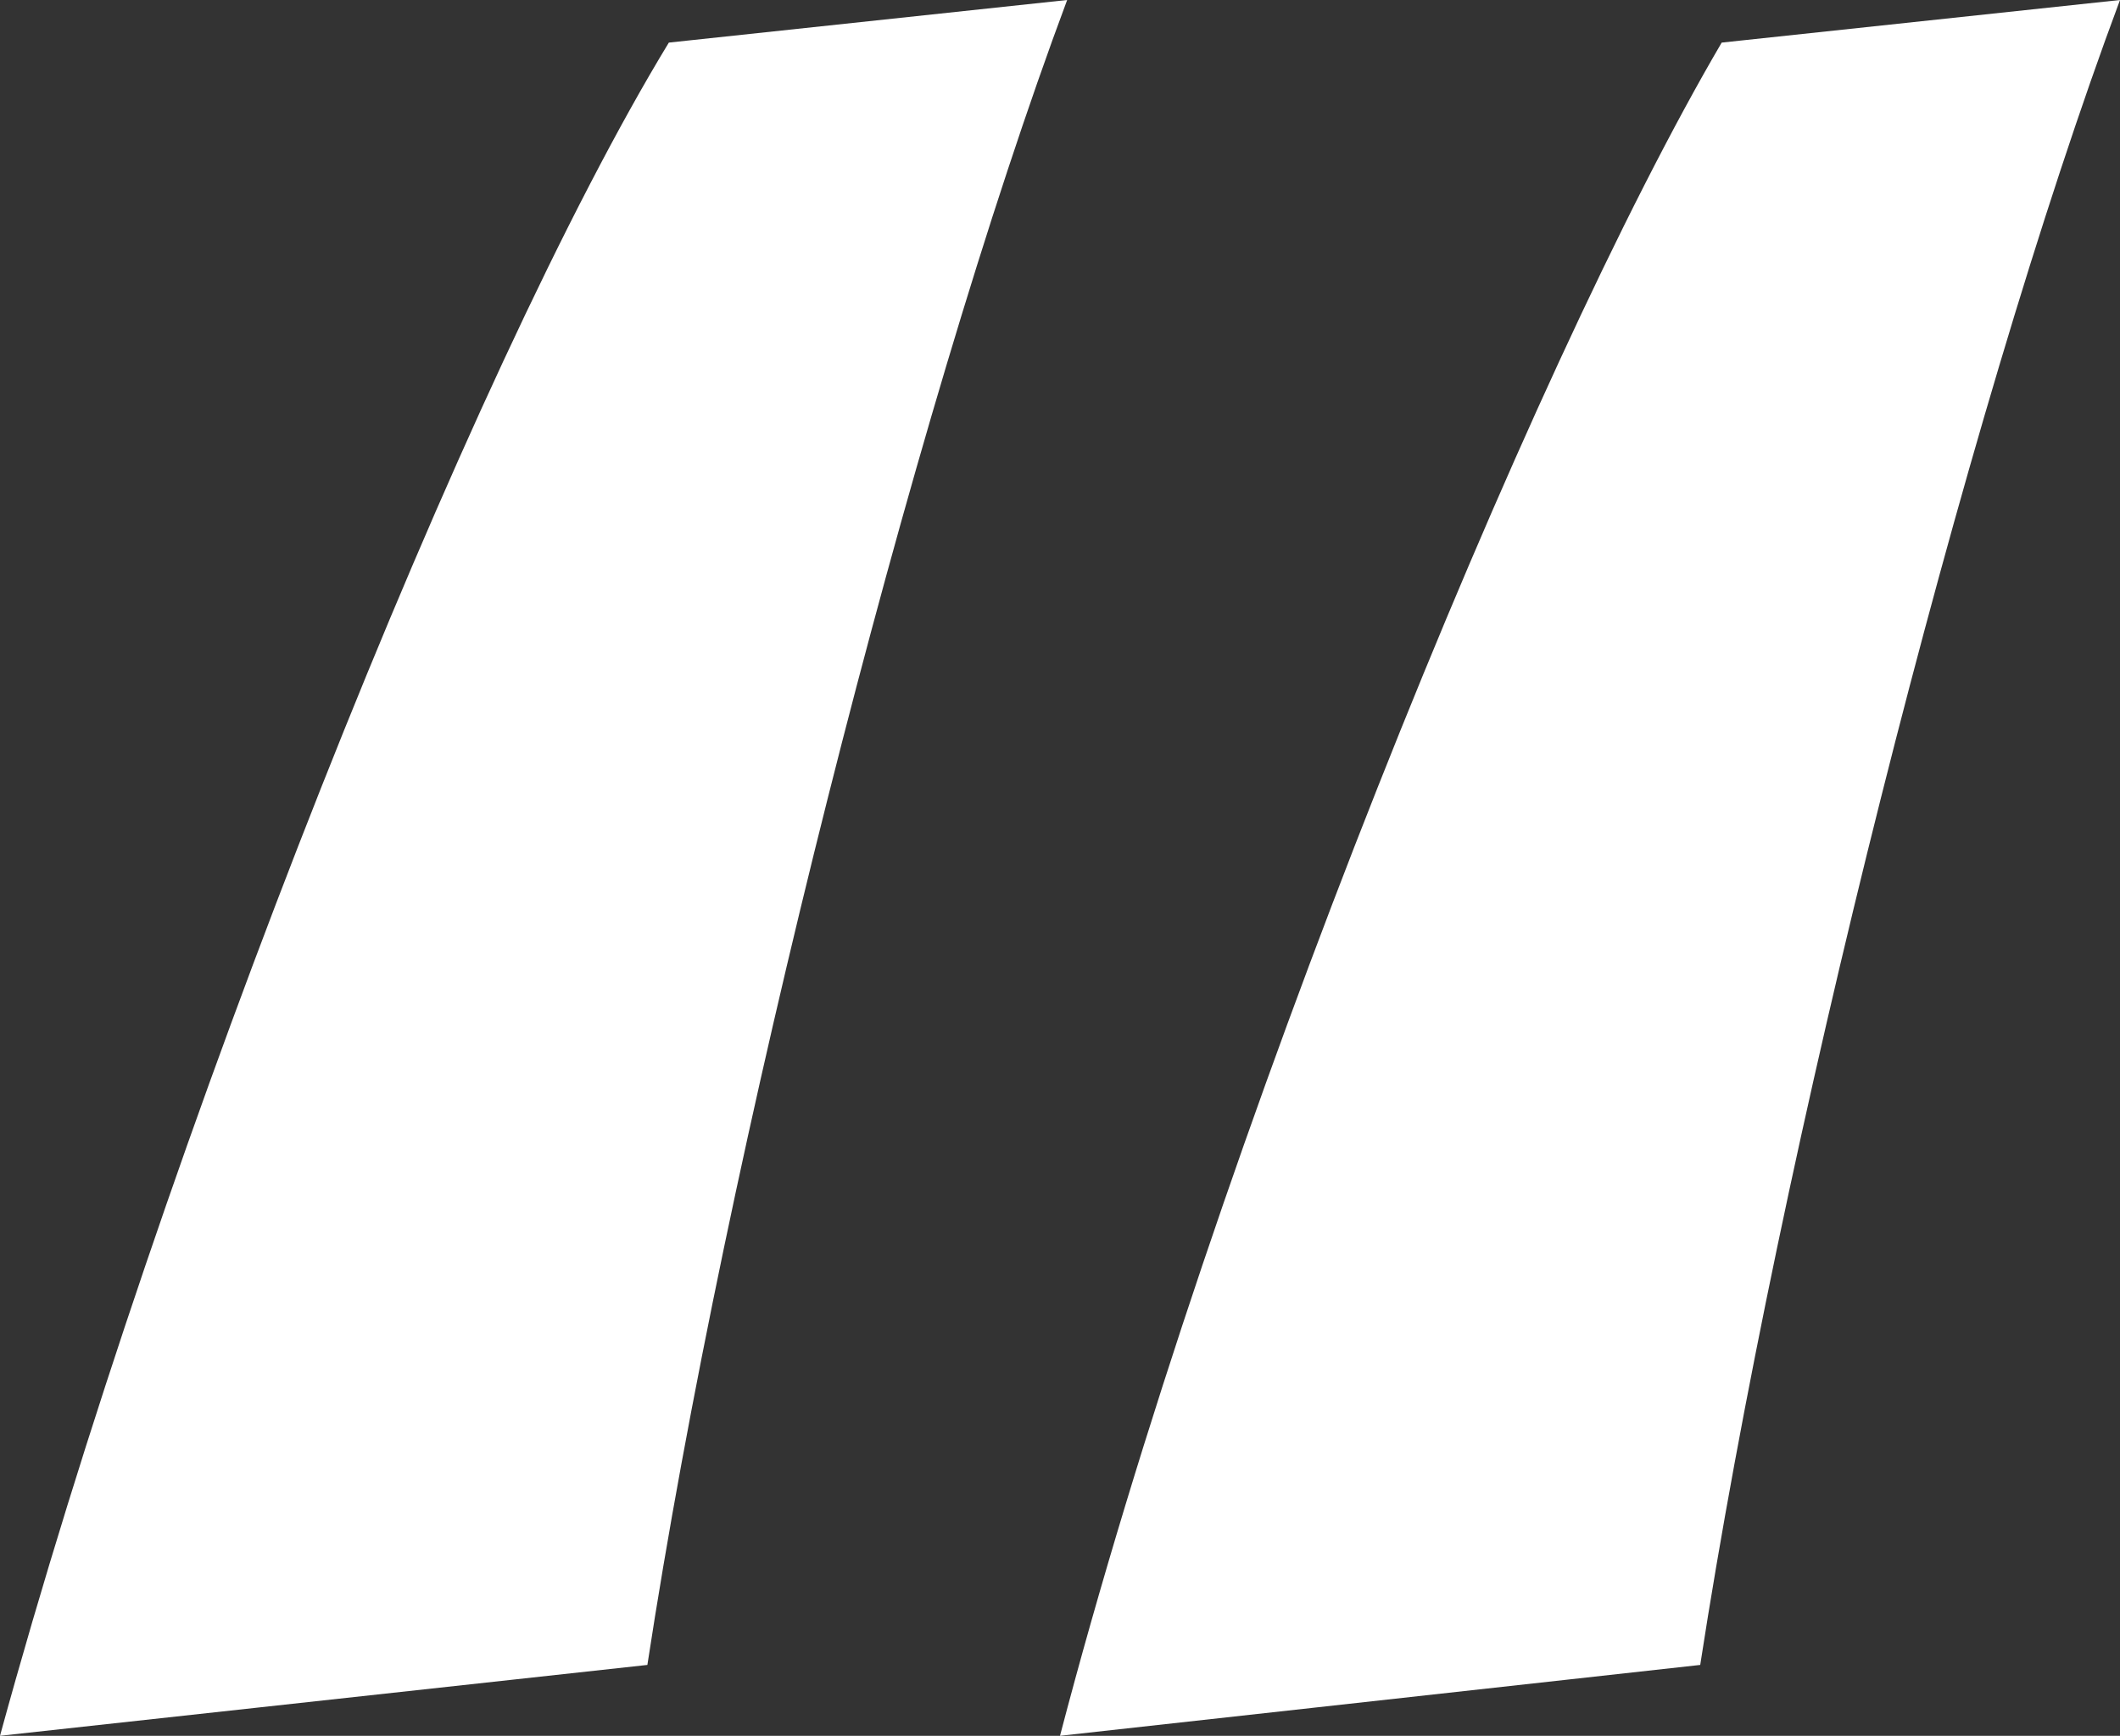
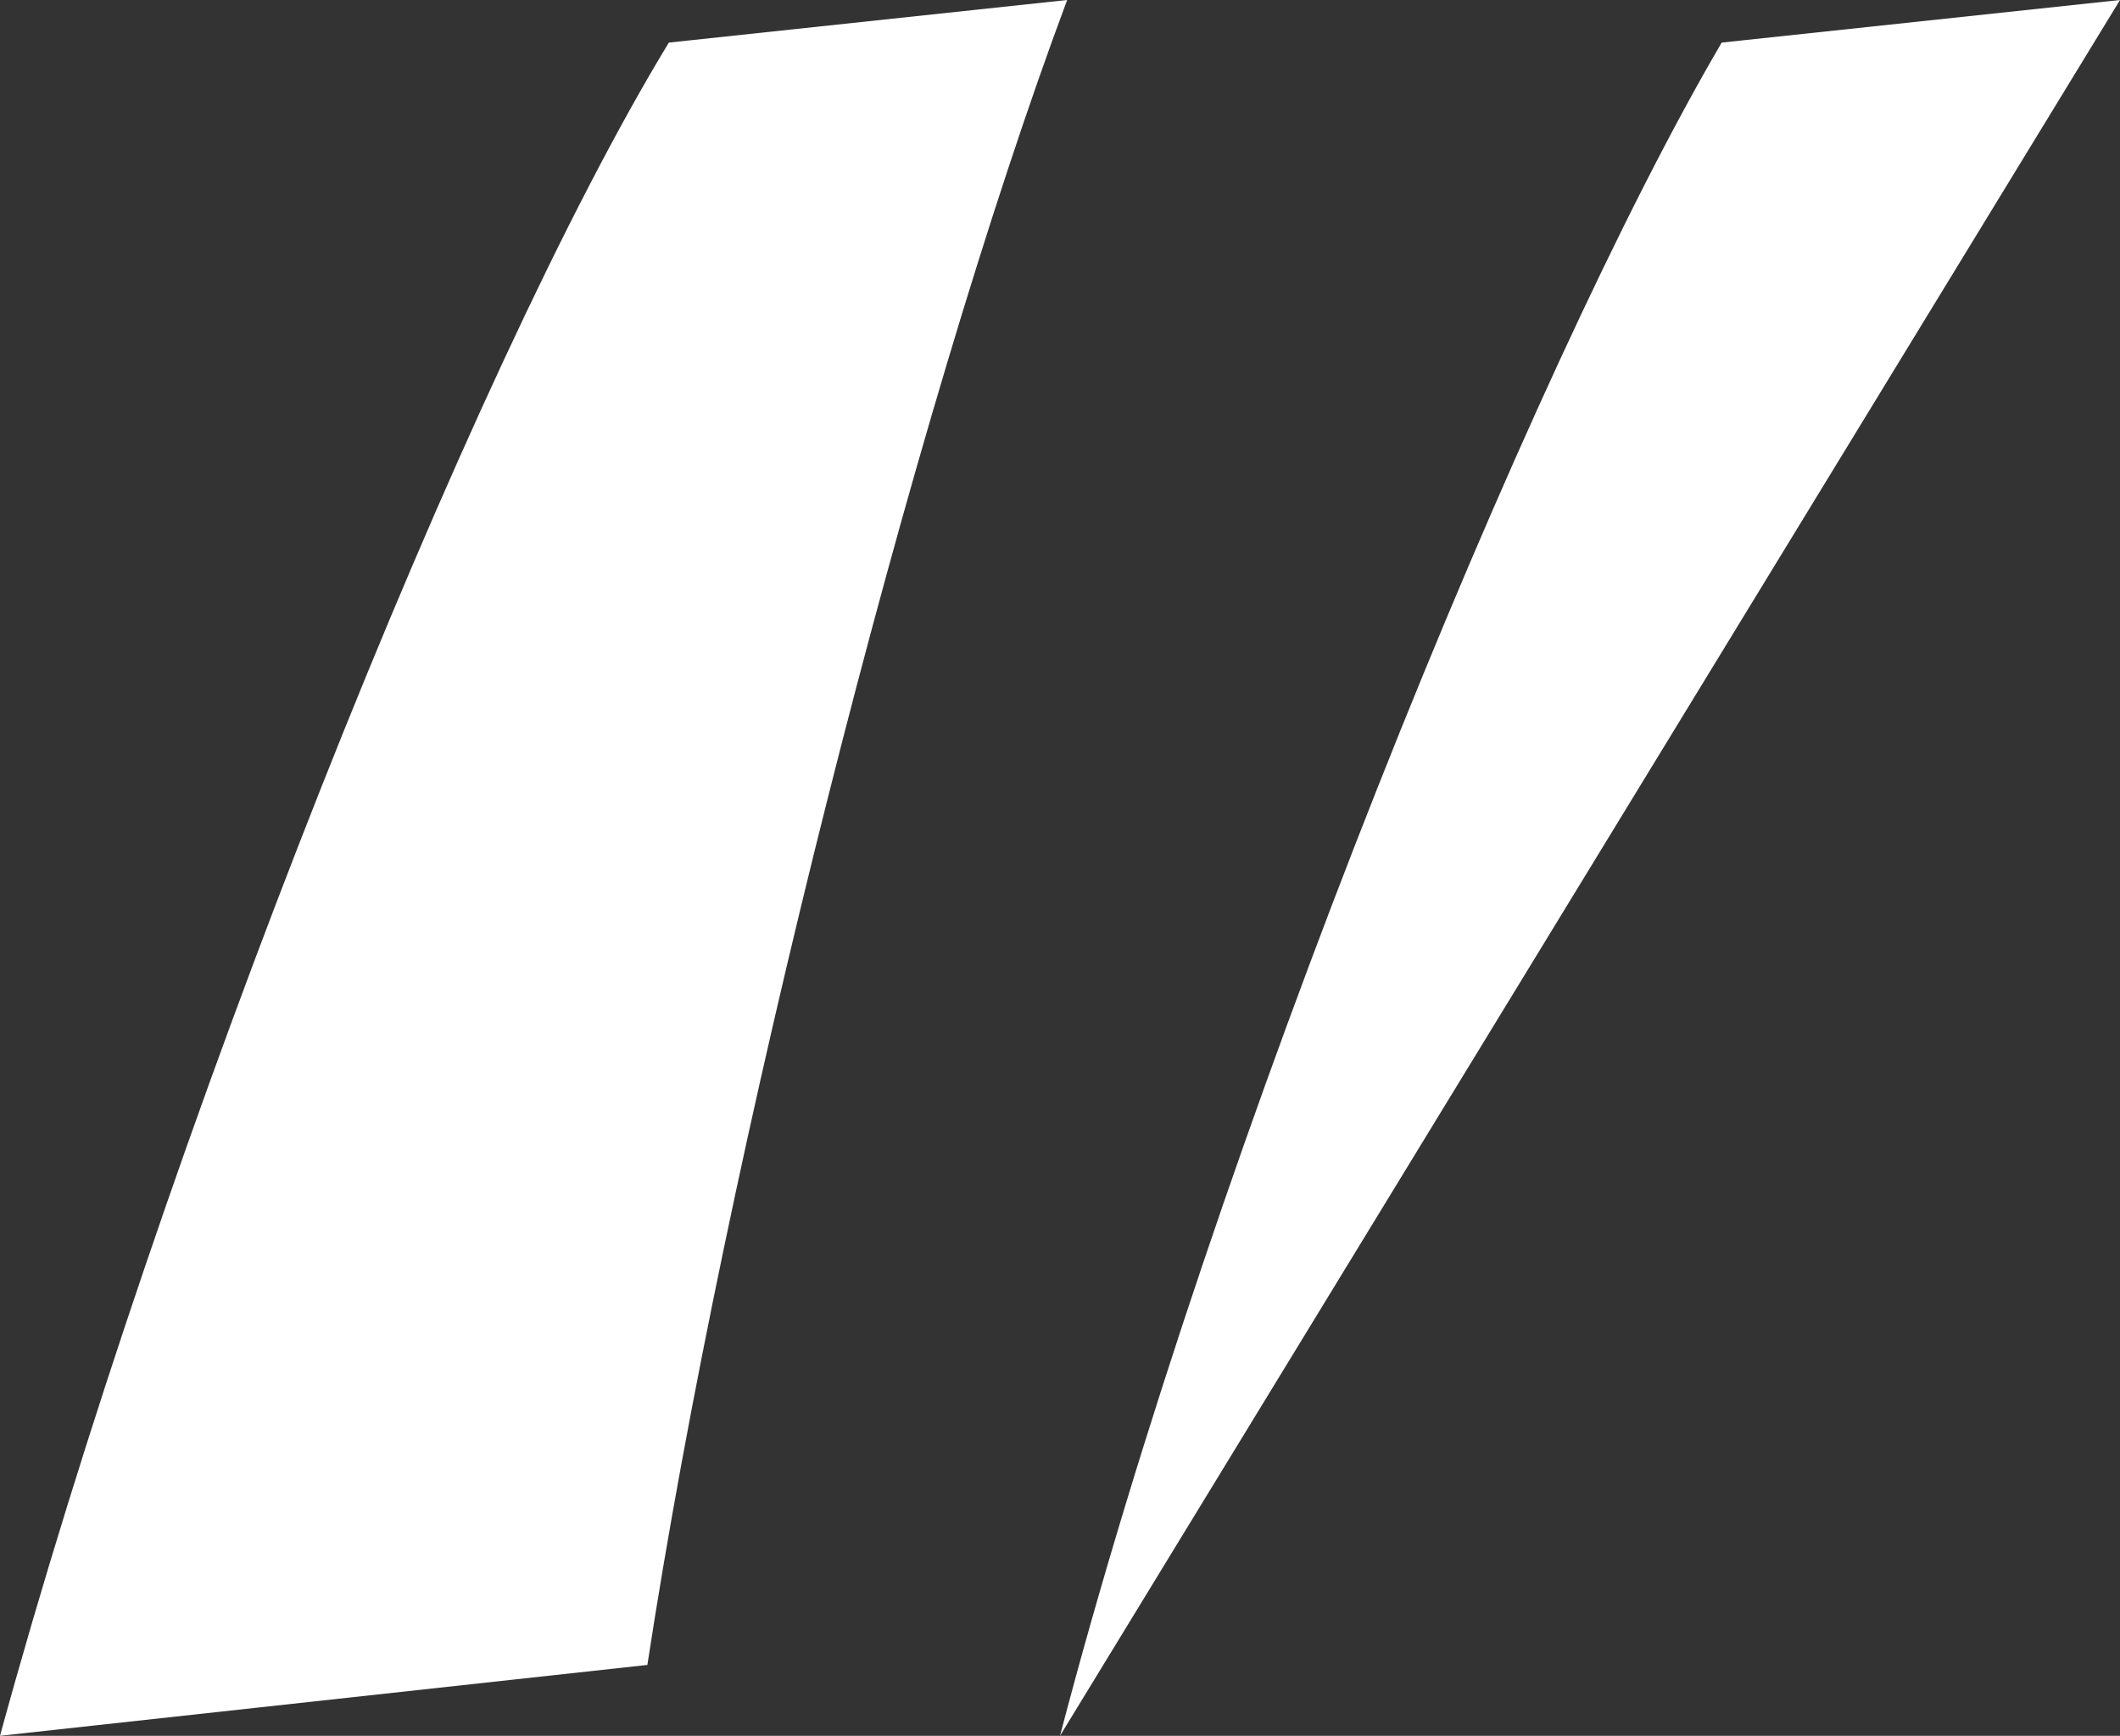
<svg xmlns="http://www.w3.org/2000/svg" viewBox="0 0 62.22 50.94">
  <rect x="0" y="0" width="62.22" height="50.94" fill="#333333" stroke="none" />
  <defs>
    <style>.cls-1{fill:#fff;}</style>
  </defs>
  <title>quotation-mark</title>
  <g id="Layer_2" data-name="Layer 2">
    <g id="Layer_1-2" data-name="Layer 1">
-       <path class="cls-1" d="M0,50.94C4.8,33.41,13.78,10.86,19.63,1.25L31.32,0C26.72,12.32,21.3,33.82,19,48.86Zm31.11,0C35.7,33.41,44.89,10.86,50.53,1.25L62.22,0c-4.6,12.32-10,33.82-12.32,48.86Z" />
+       <path class="cls-1" d="M0,50.94C4.8,33.41,13.78,10.86,19.63,1.25L31.32,0C26.72,12.32,21.3,33.82,19,48.86Zm31.11,0C35.7,33.41,44.89,10.86,50.53,1.25L62.22,0Z" />
    </g>
  </g>
</svg>